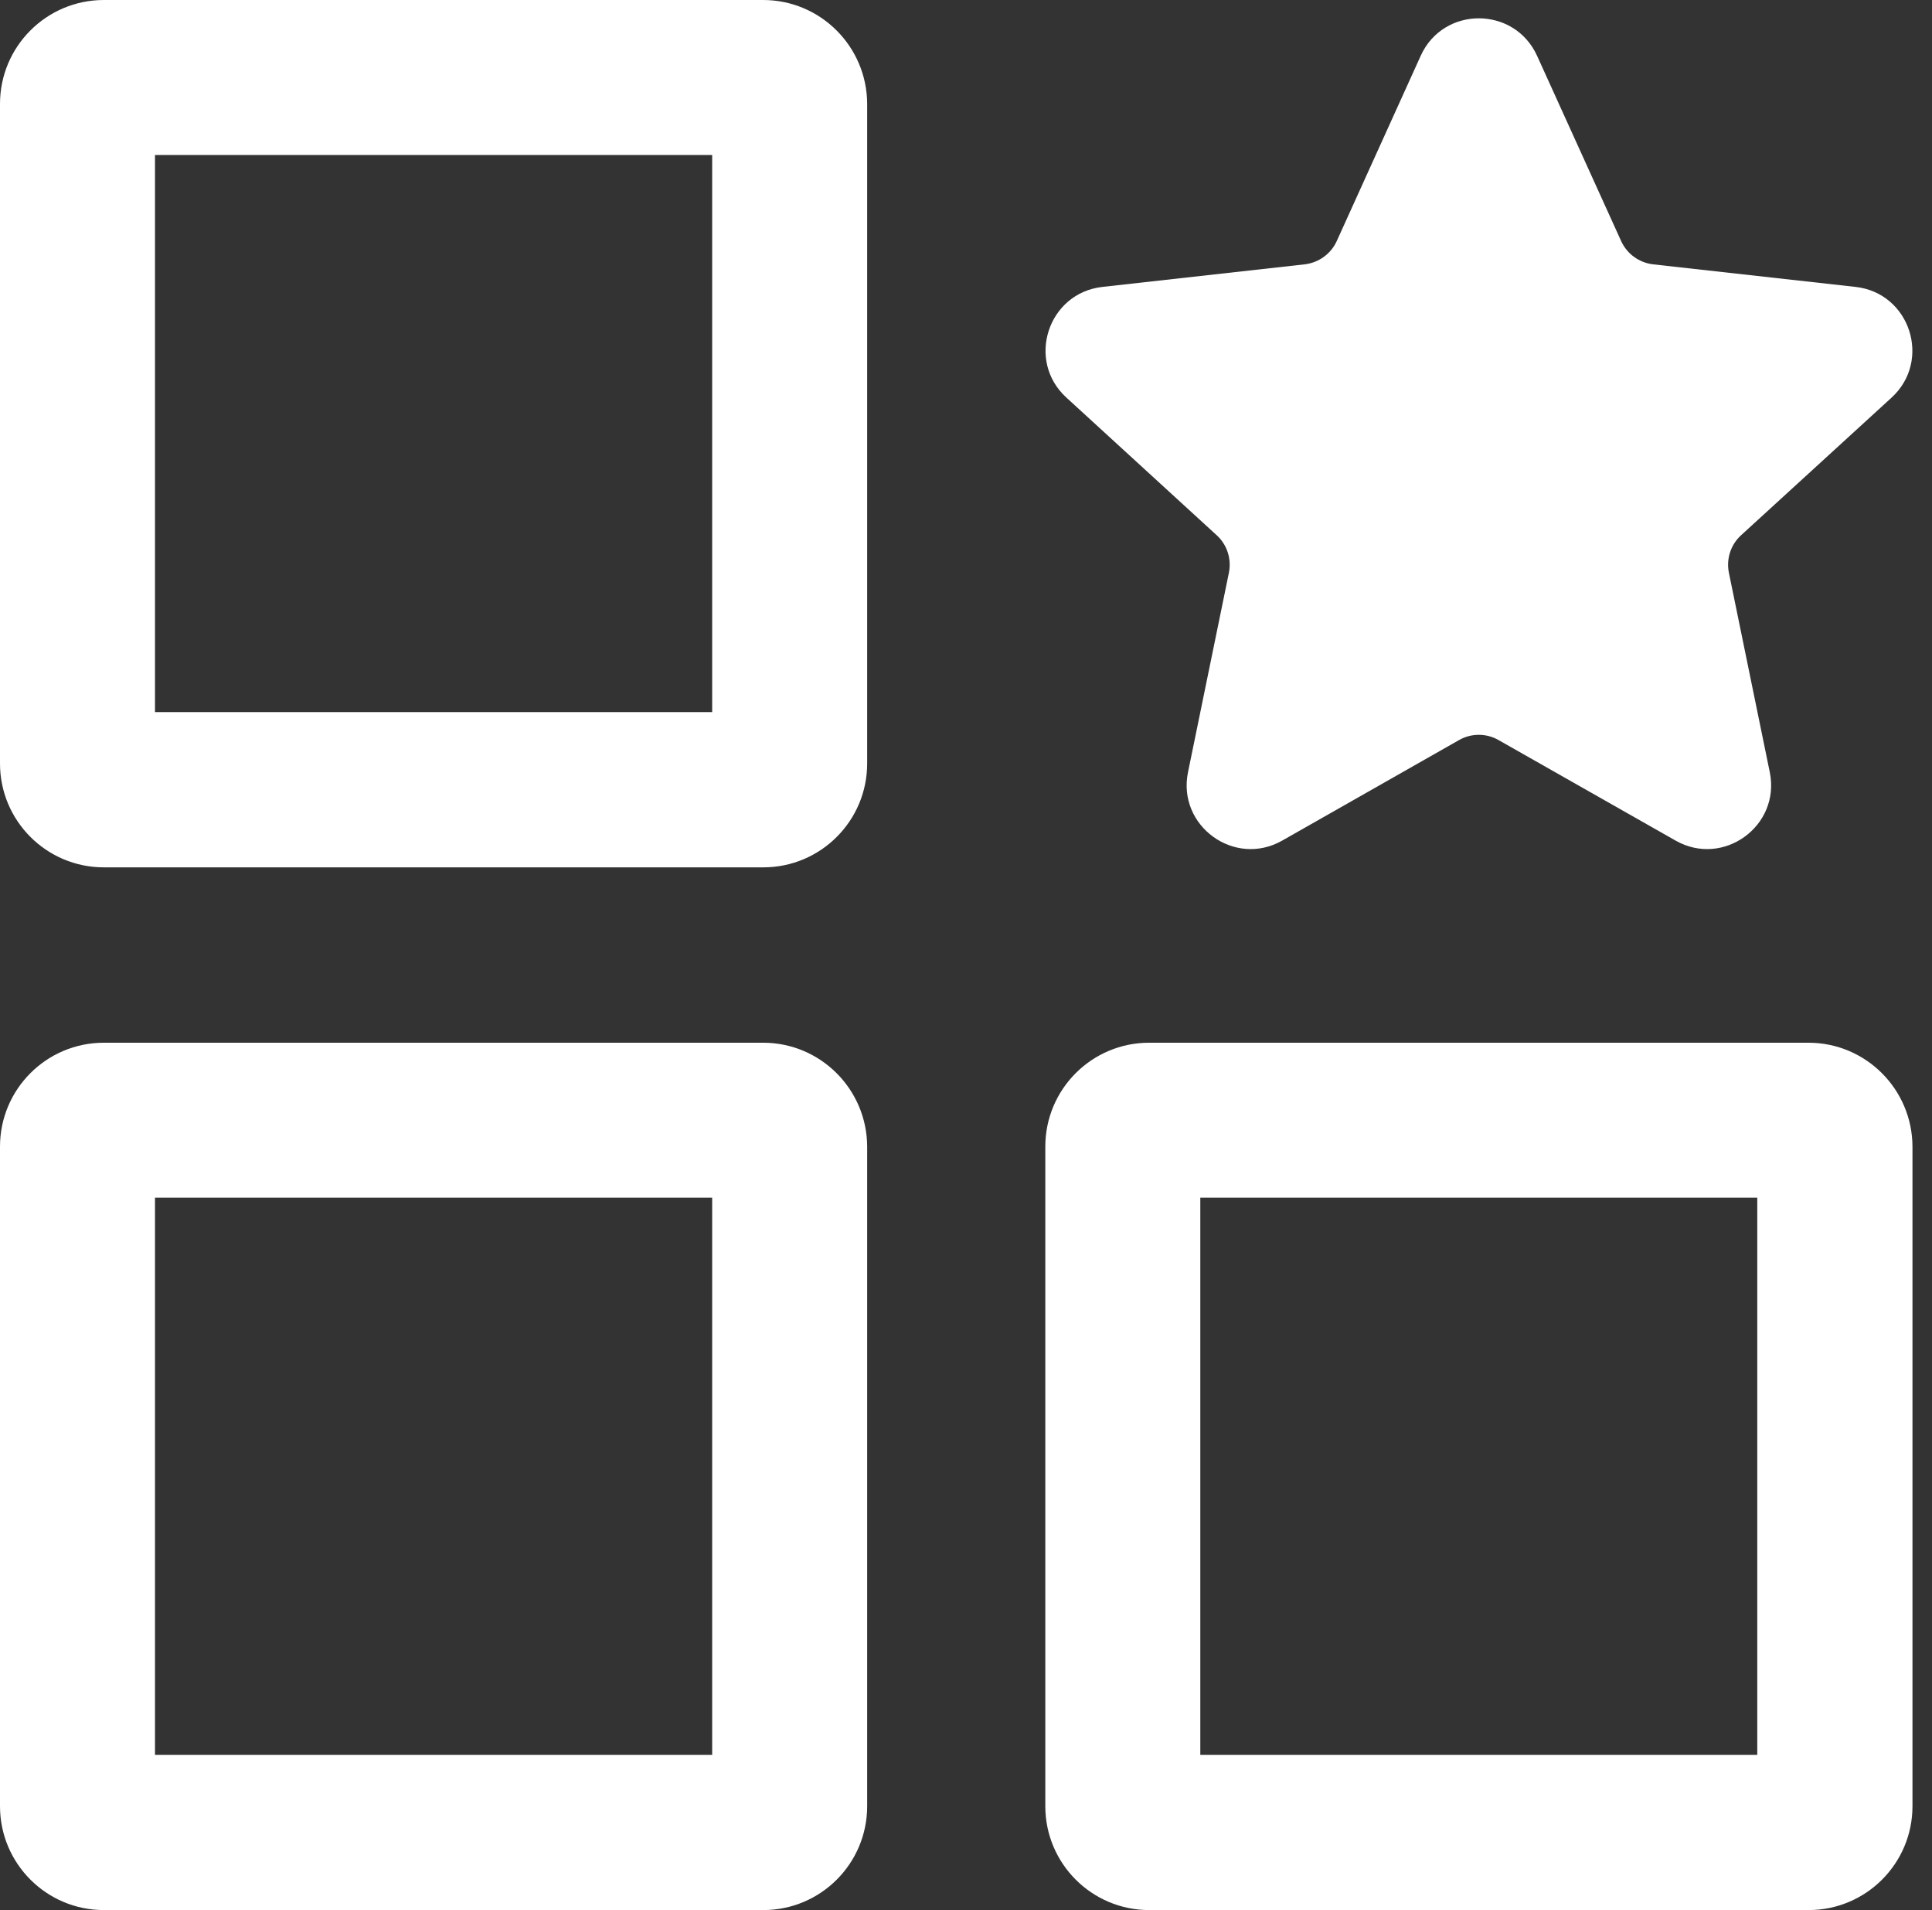
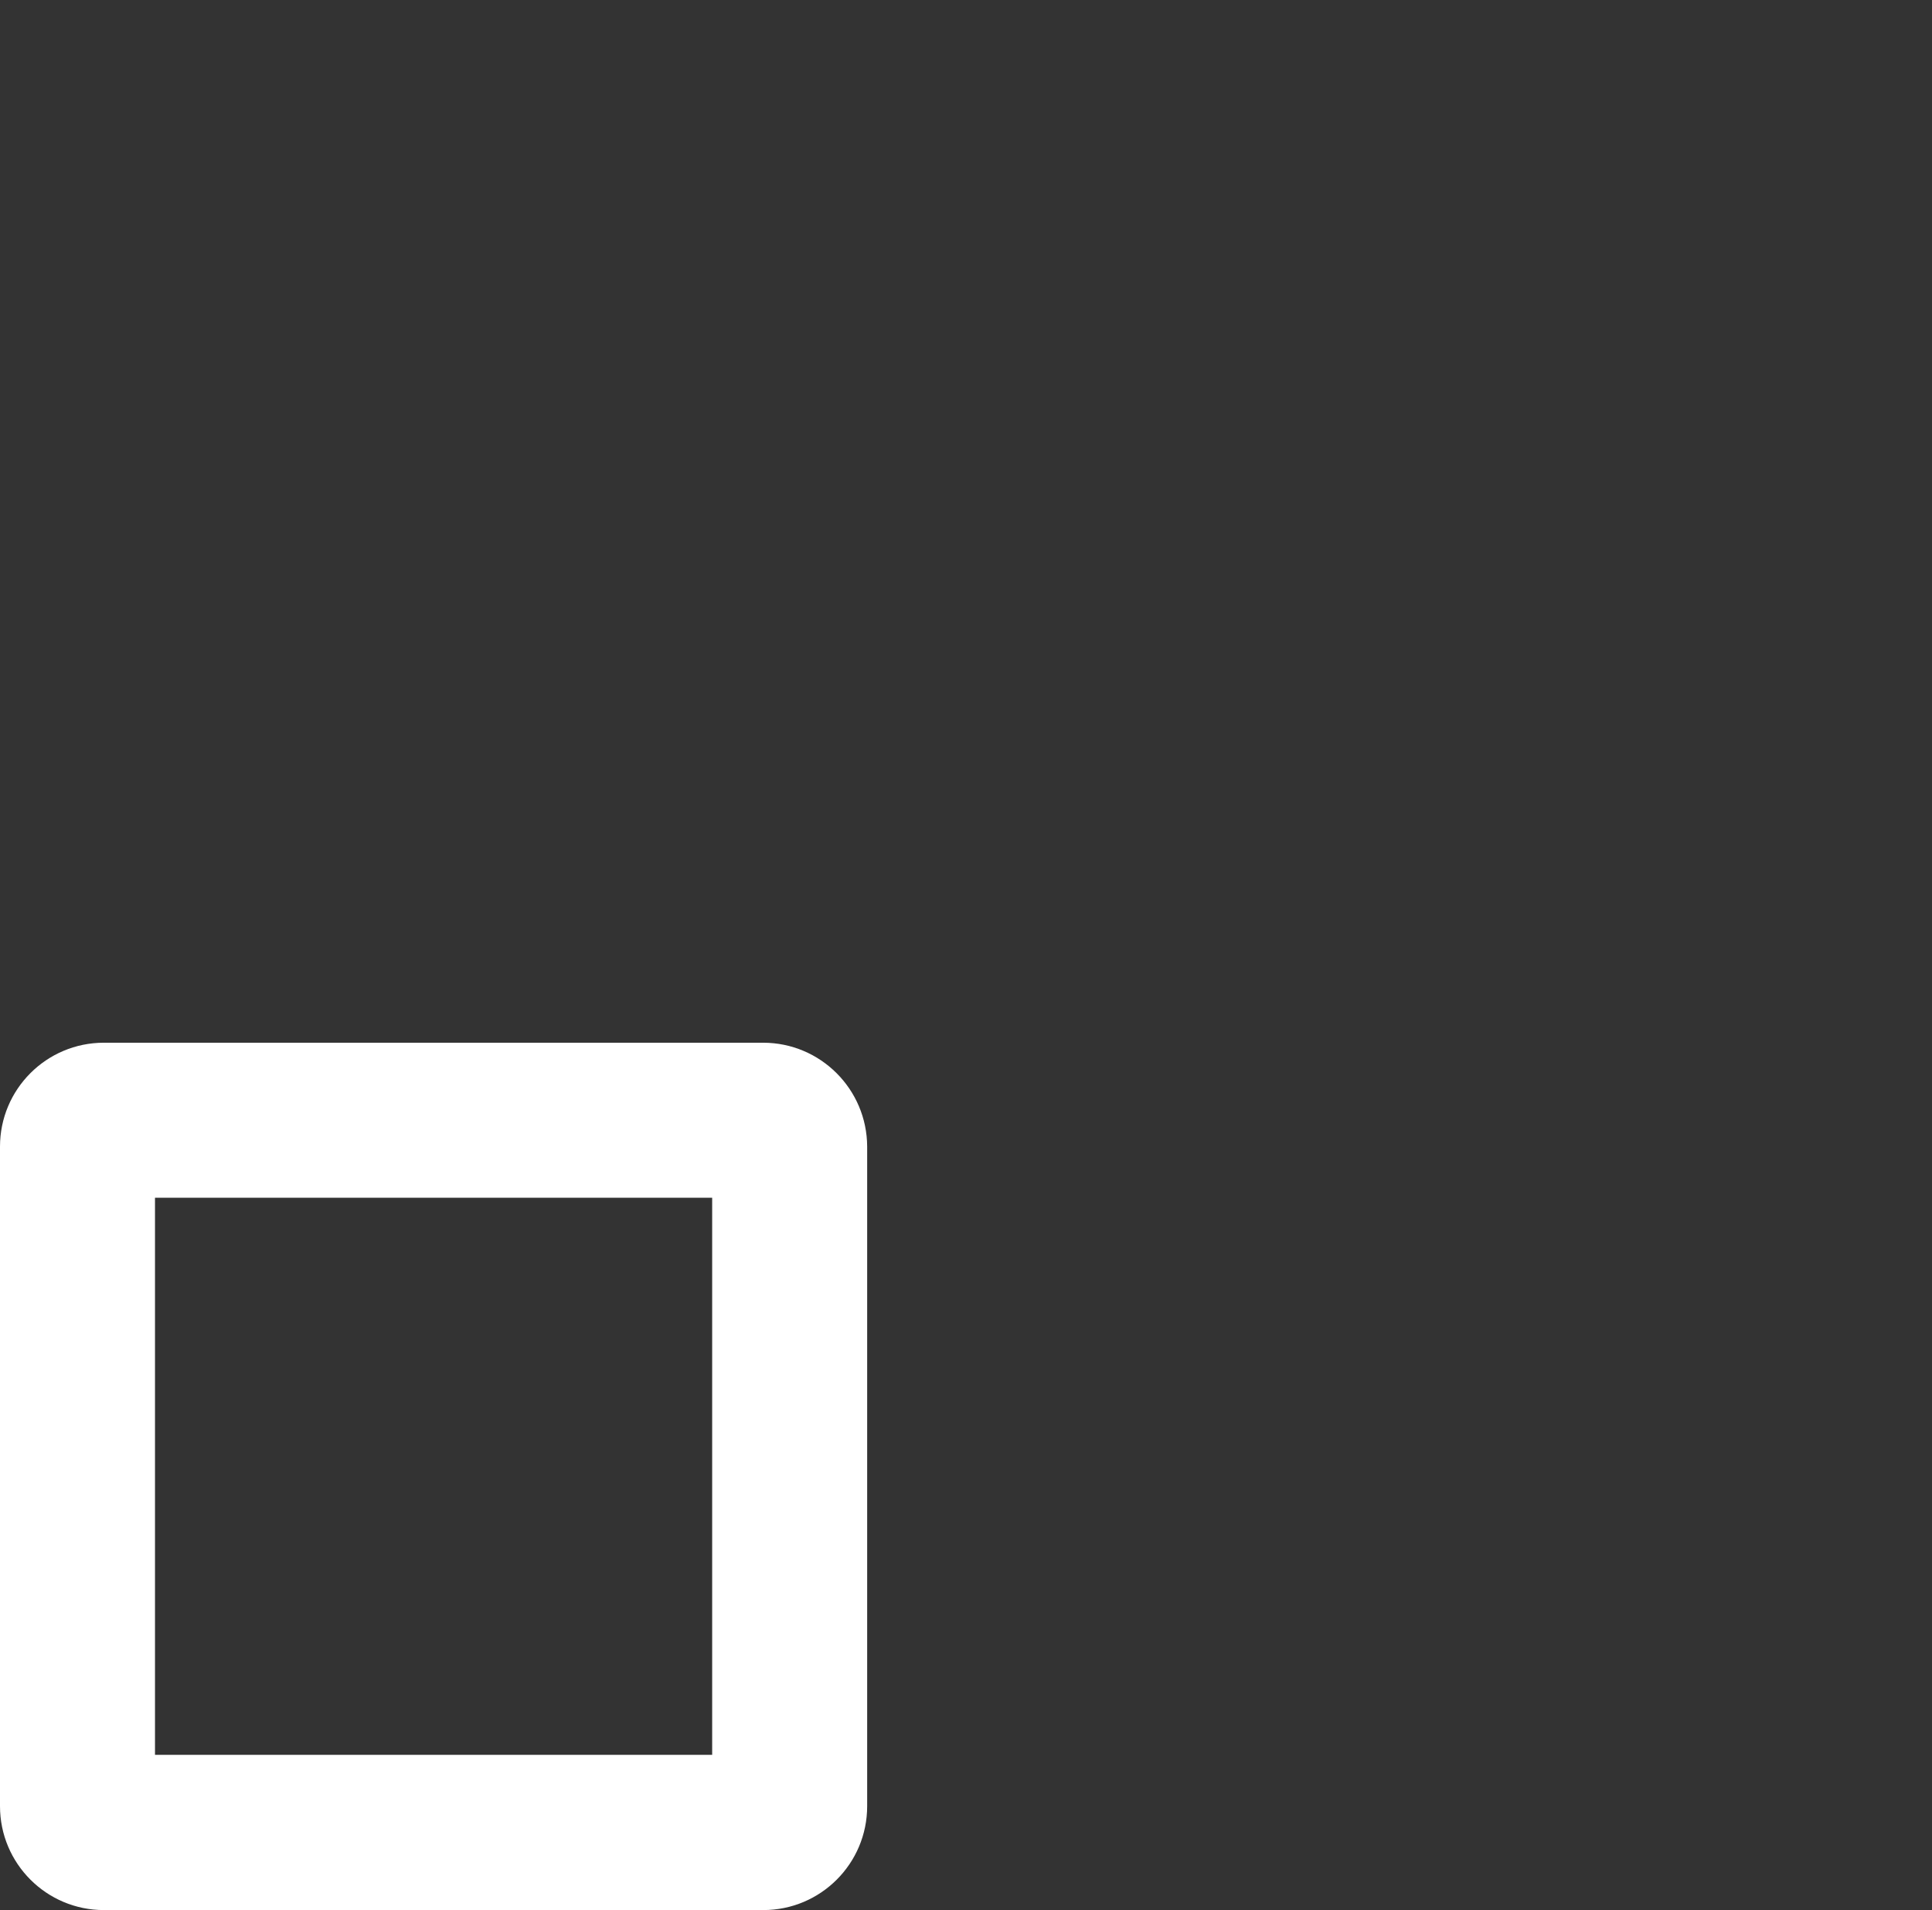
<svg xmlns="http://www.w3.org/2000/svg" fill="#ffffff" height="948.7" preserveAspectRatio="xMidYMid meet" version="1" viewBox="25.0 25.7 959.8 948.7" width="959.8" zoomAndPan="magnify">
  <rect x="25.0" y="25.7" width="959.8" height="948.7" fill="#333333" stroke="none" />
  <g id="change1_1">
-     <path d="M629.4,291.5c5.2,4.7,7.5,11.8,6.1,18.7l-20.3,99c-5.5,26.7,23.1,47.5,46.8,34l87.8-49.9c6.1-3.5,13.6-3.5,19.7,0 l87.9,49.9c23.7,13.5,52.3-7.3,46.8-34l-20.3-99c-1.4-6.9,0.9-14,6.1-18.7l74.7-68.3c20.1-18.4,9.2-52-17.9-55L846.3,157 c-7-0.8-13-5.2-15.9-11.5l-41.8-92.1c-11.3-24.8-46.6-24.8-57.8,0l-41.7,92c-2.9,6.4-9,10.8-16,11.6l-100.4,11.2 c-27.1,3-38.1,36.6-17.9,55L629.4,291.5z" />
-     <path d="M404.1,25.7H76.6C48.1,25.7,25,48.8,25,77.3v327.6c0,28.5,23.1,51.6,51.6,51.6h327.6c28.5,0,51.6-23.1,51.6-51.6V77.3 C455.7,48.8,432.6,25.7,404.1,25.7z M378.7,379.4H102V102.7h276.8V379.4z" />
    <path d="M404.1,543.6H76.6c-28.5,0-51.6,23.1-51.6,51.6v327.6c0,28.5,23.1,51.6,51.6,51.6h327.6c28.5,0,51.6-23.1,51.6-51.6V595.2 C455.7,566.7,432.6,543.6,404.1,543.6z M378.7,897.3H102V620.6h276.8V897.3z" />
-     <path d="M923.4,543.6H595.9c-28.5,0-51.6,23.1-51.6,51.6v327.6c0,28.5,23.1,51.6,51.6,51.6h327.6c28.5,0,51.6-23.1,51.6-51.6V595.2 C975,566.7,951.9,543.6,923.4,543.6z M898,897.3H621.3V620.6H898V897.3z" />
  </g>
</svg>